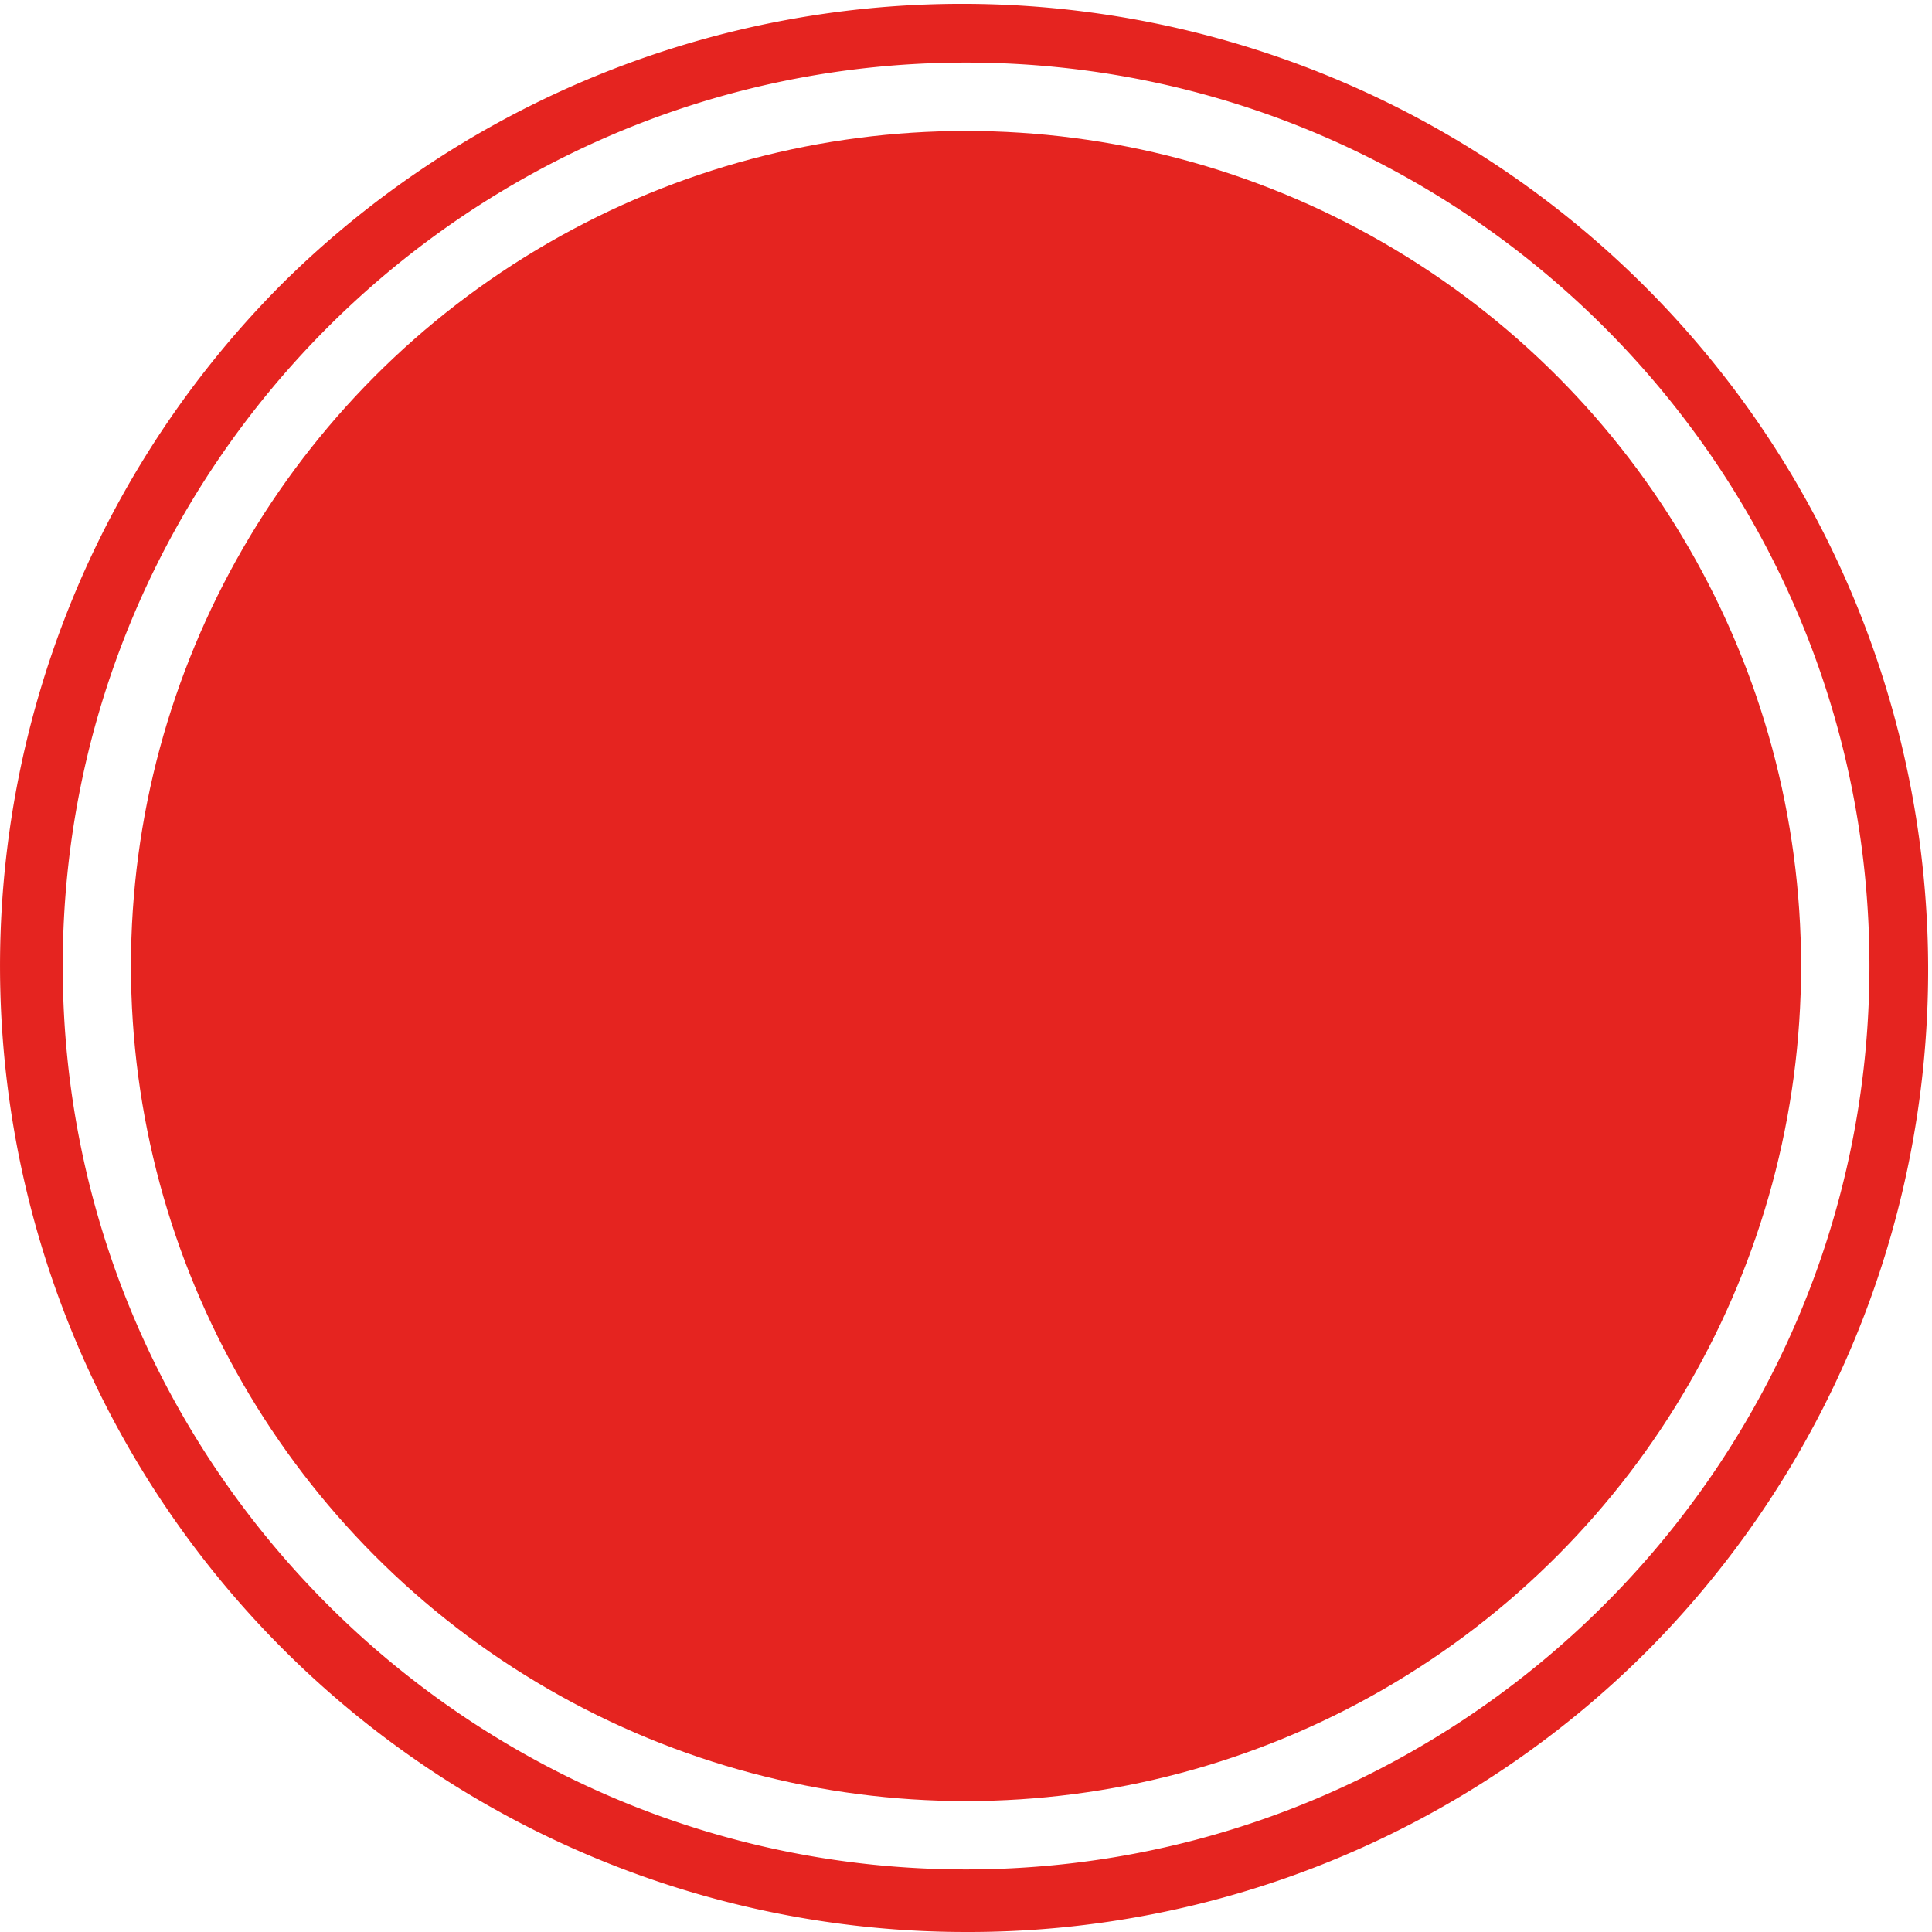
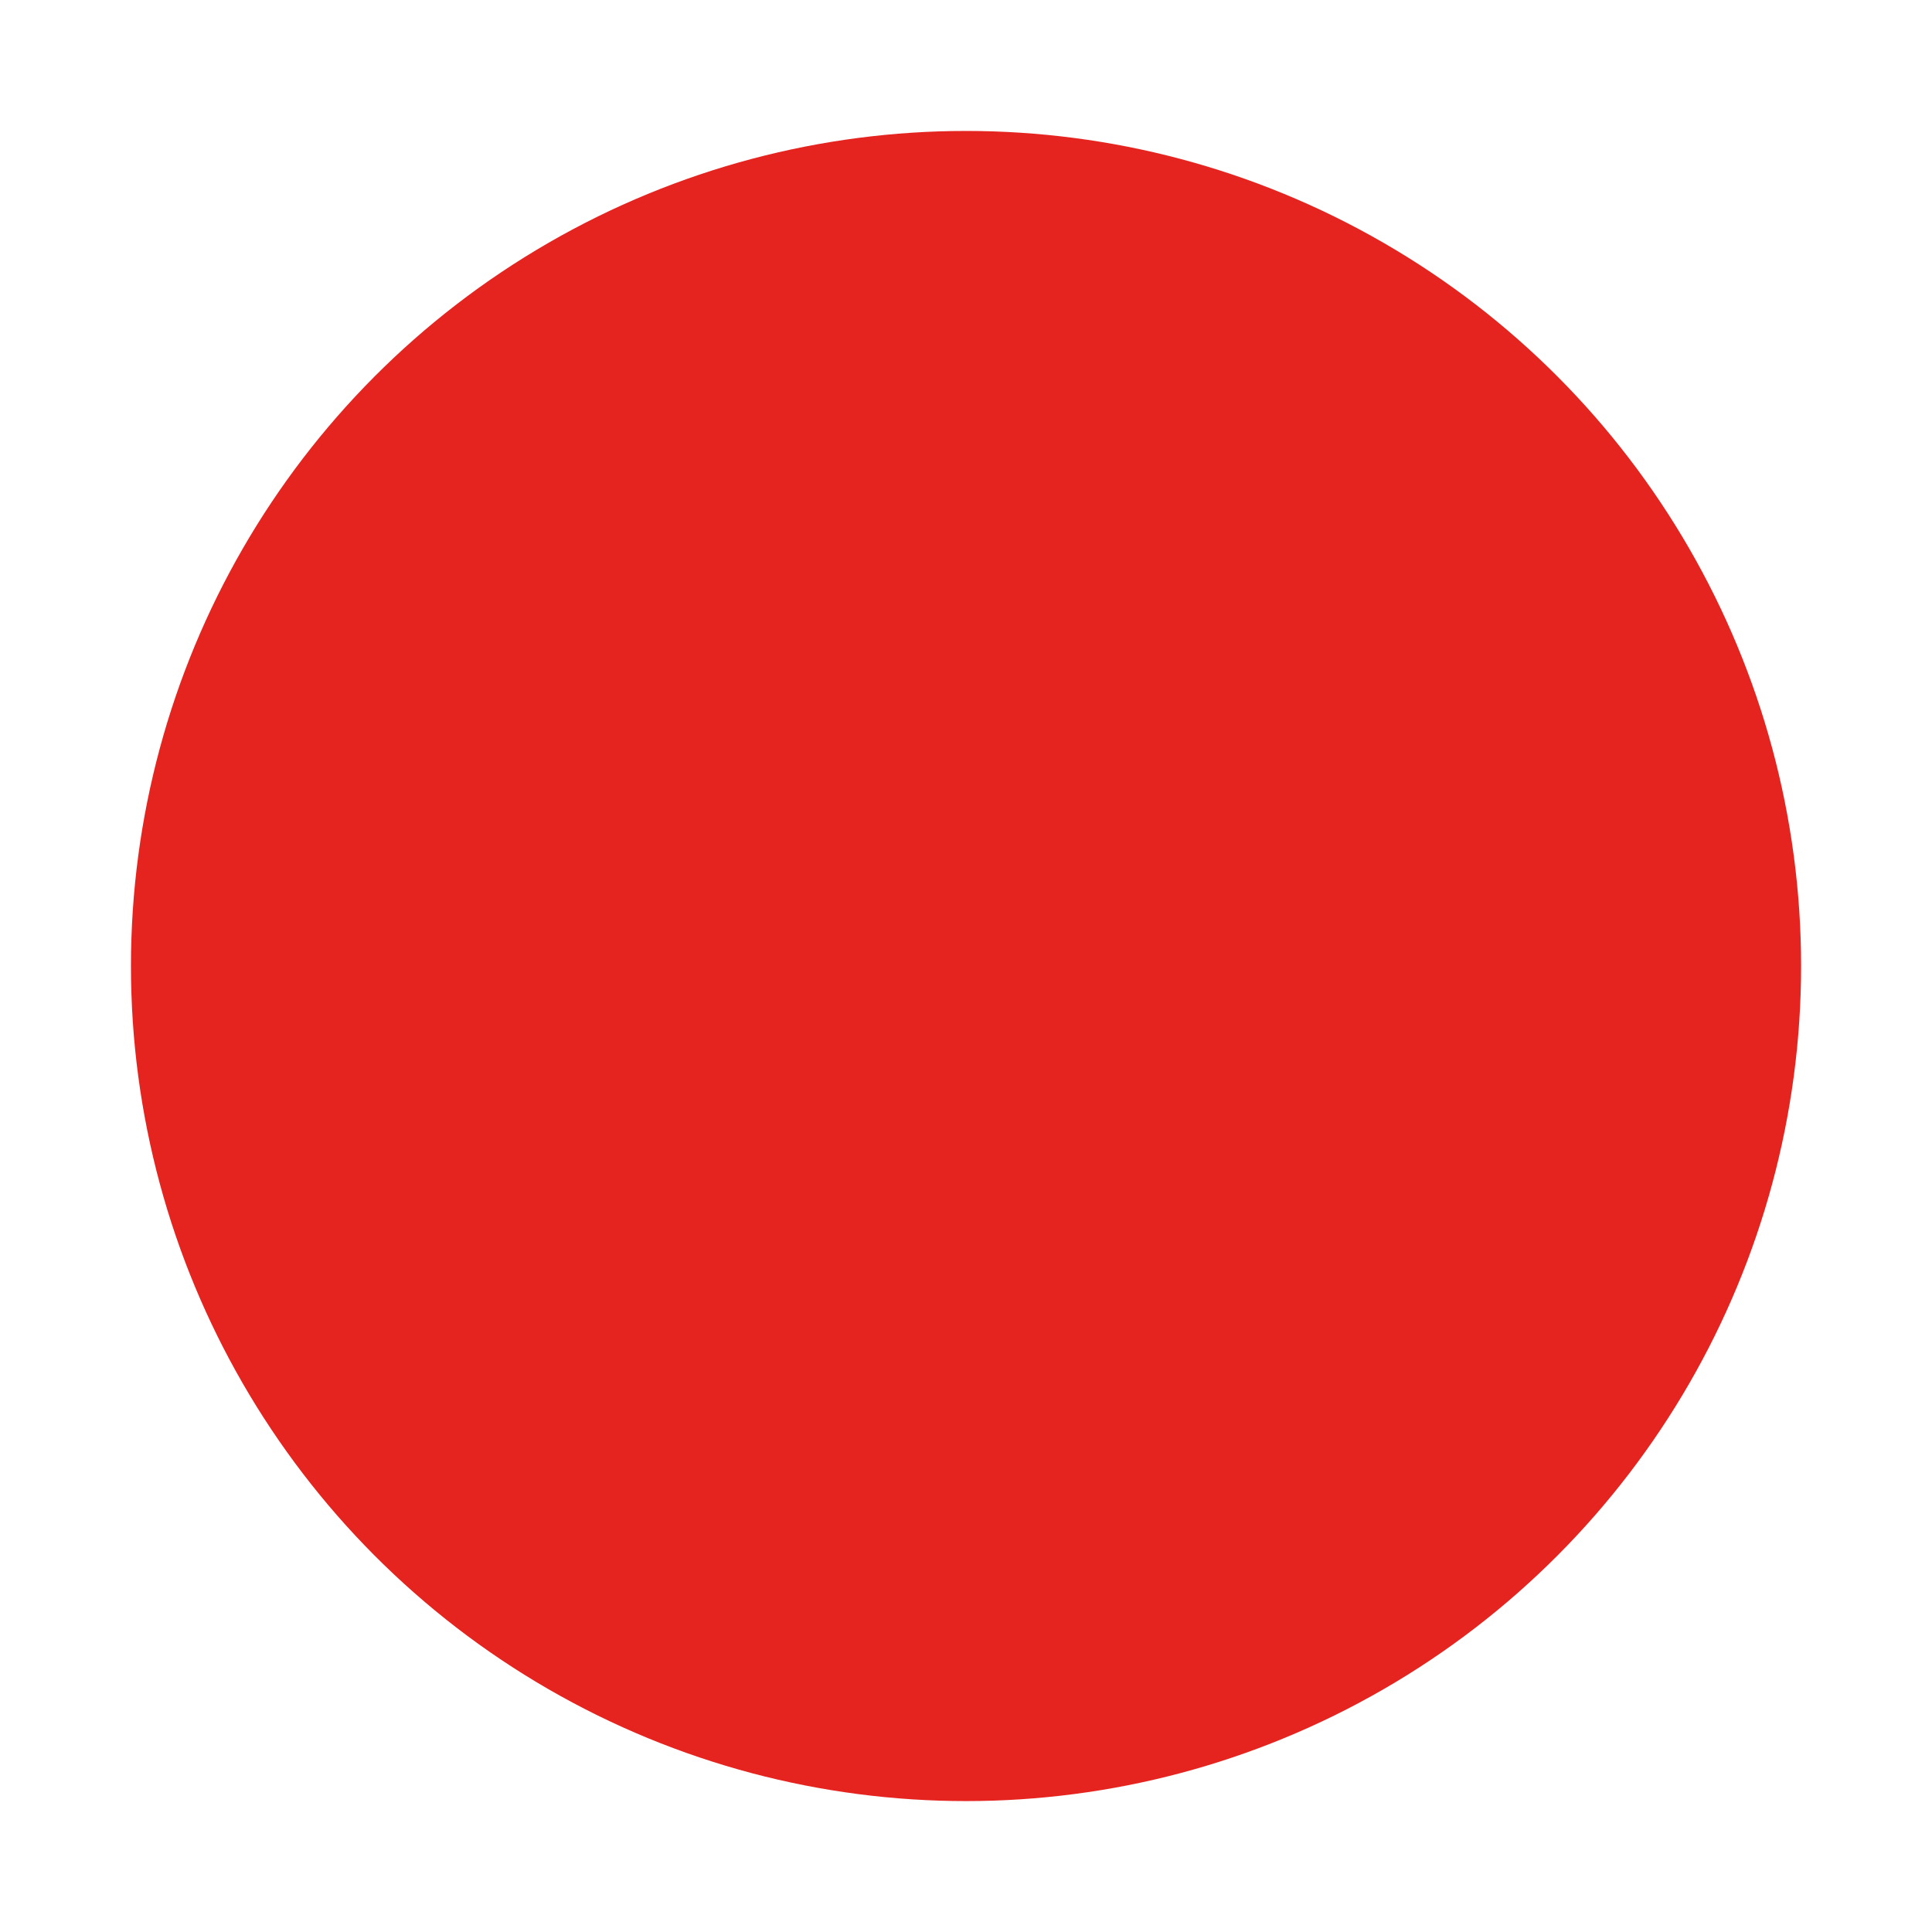
<svg xmlns="http://www.w3.org/2000/svg" id="Слой_1" data-name="Слой 1" viewBox="0 0 494.11 494.11">
  <defs>
    <style>.cls-1{fill:#e52420;}</style>
  </defs>
  <circle class="cls-1" cx="247.06" cy="247.06" r="213.57" />
-   <path class="cls-1" d="M250,496.66A247.06,247.06,0,0,1,75.32,74.91,247.06,247.06,0,0,1,424.71,424.3,245.47,245.47,0,0,1,250,496.66Zm0-478.11c-127.4,0-231,103.65-231,231.06S122.61,480.66,250,480.66,481.07,377,481.07,249.61,377.42,18.55,250,18.55Z" transform="translate(-2.96 -2.55)" />
</svg>